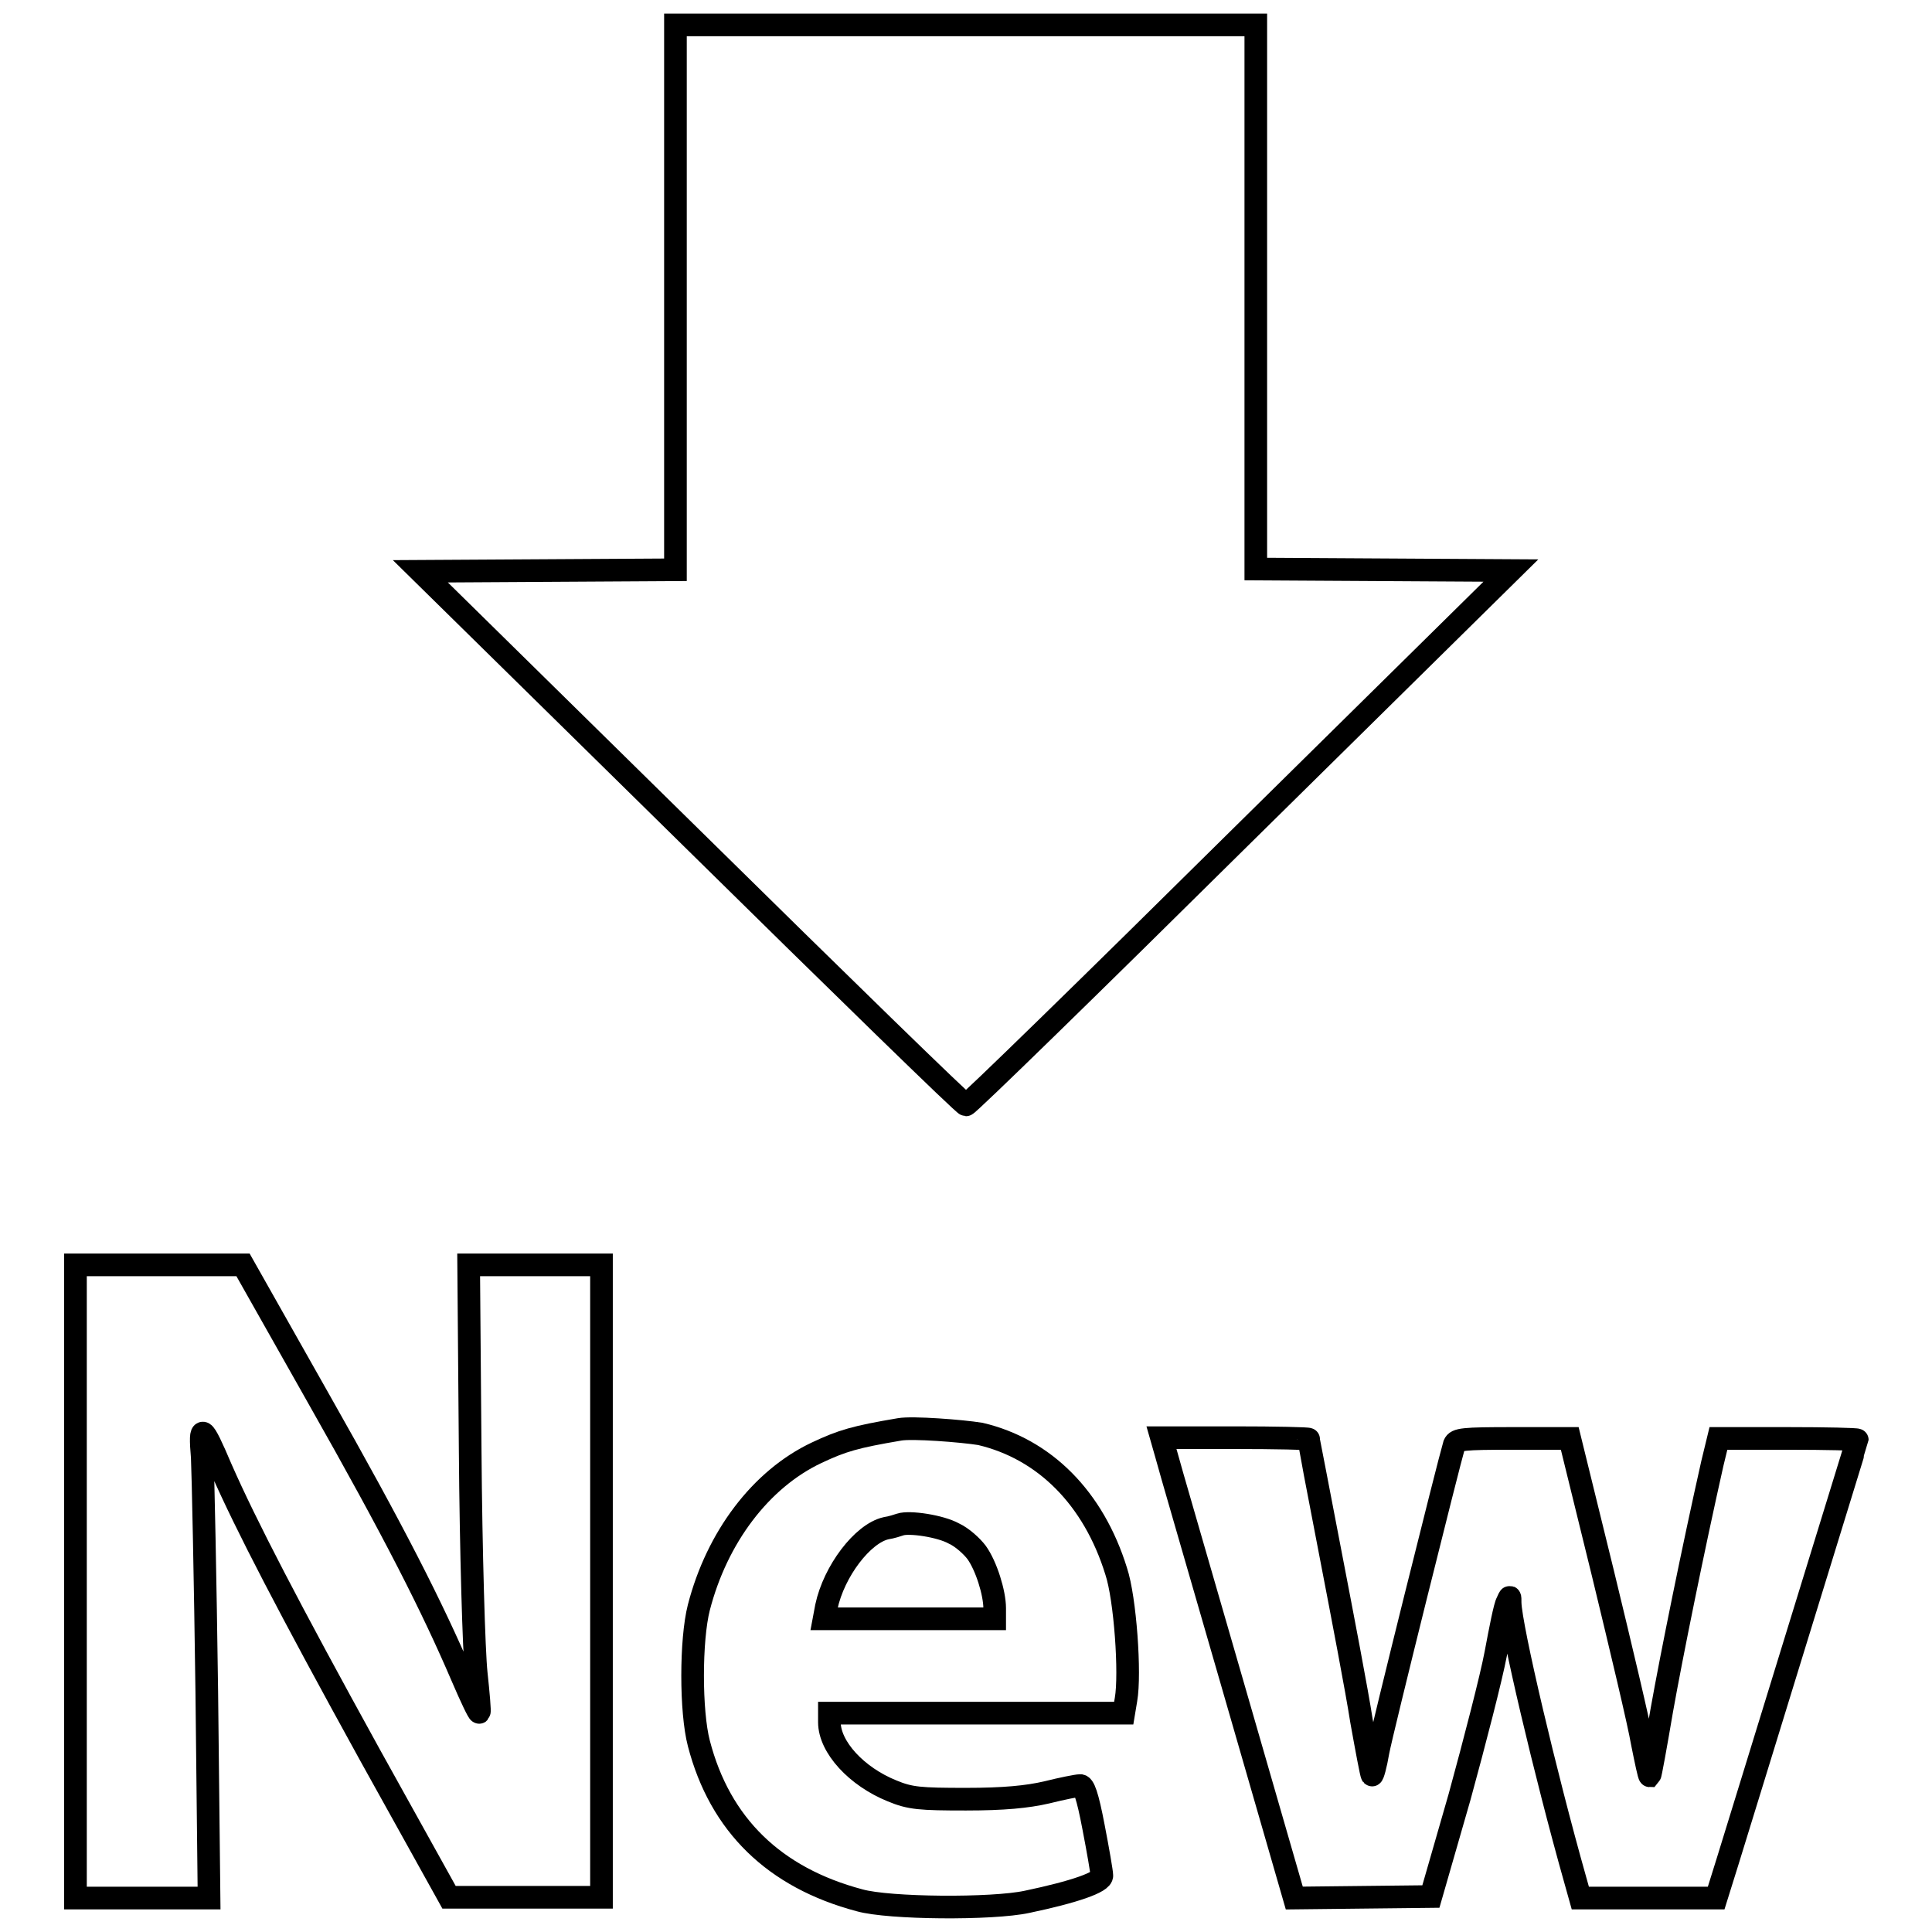
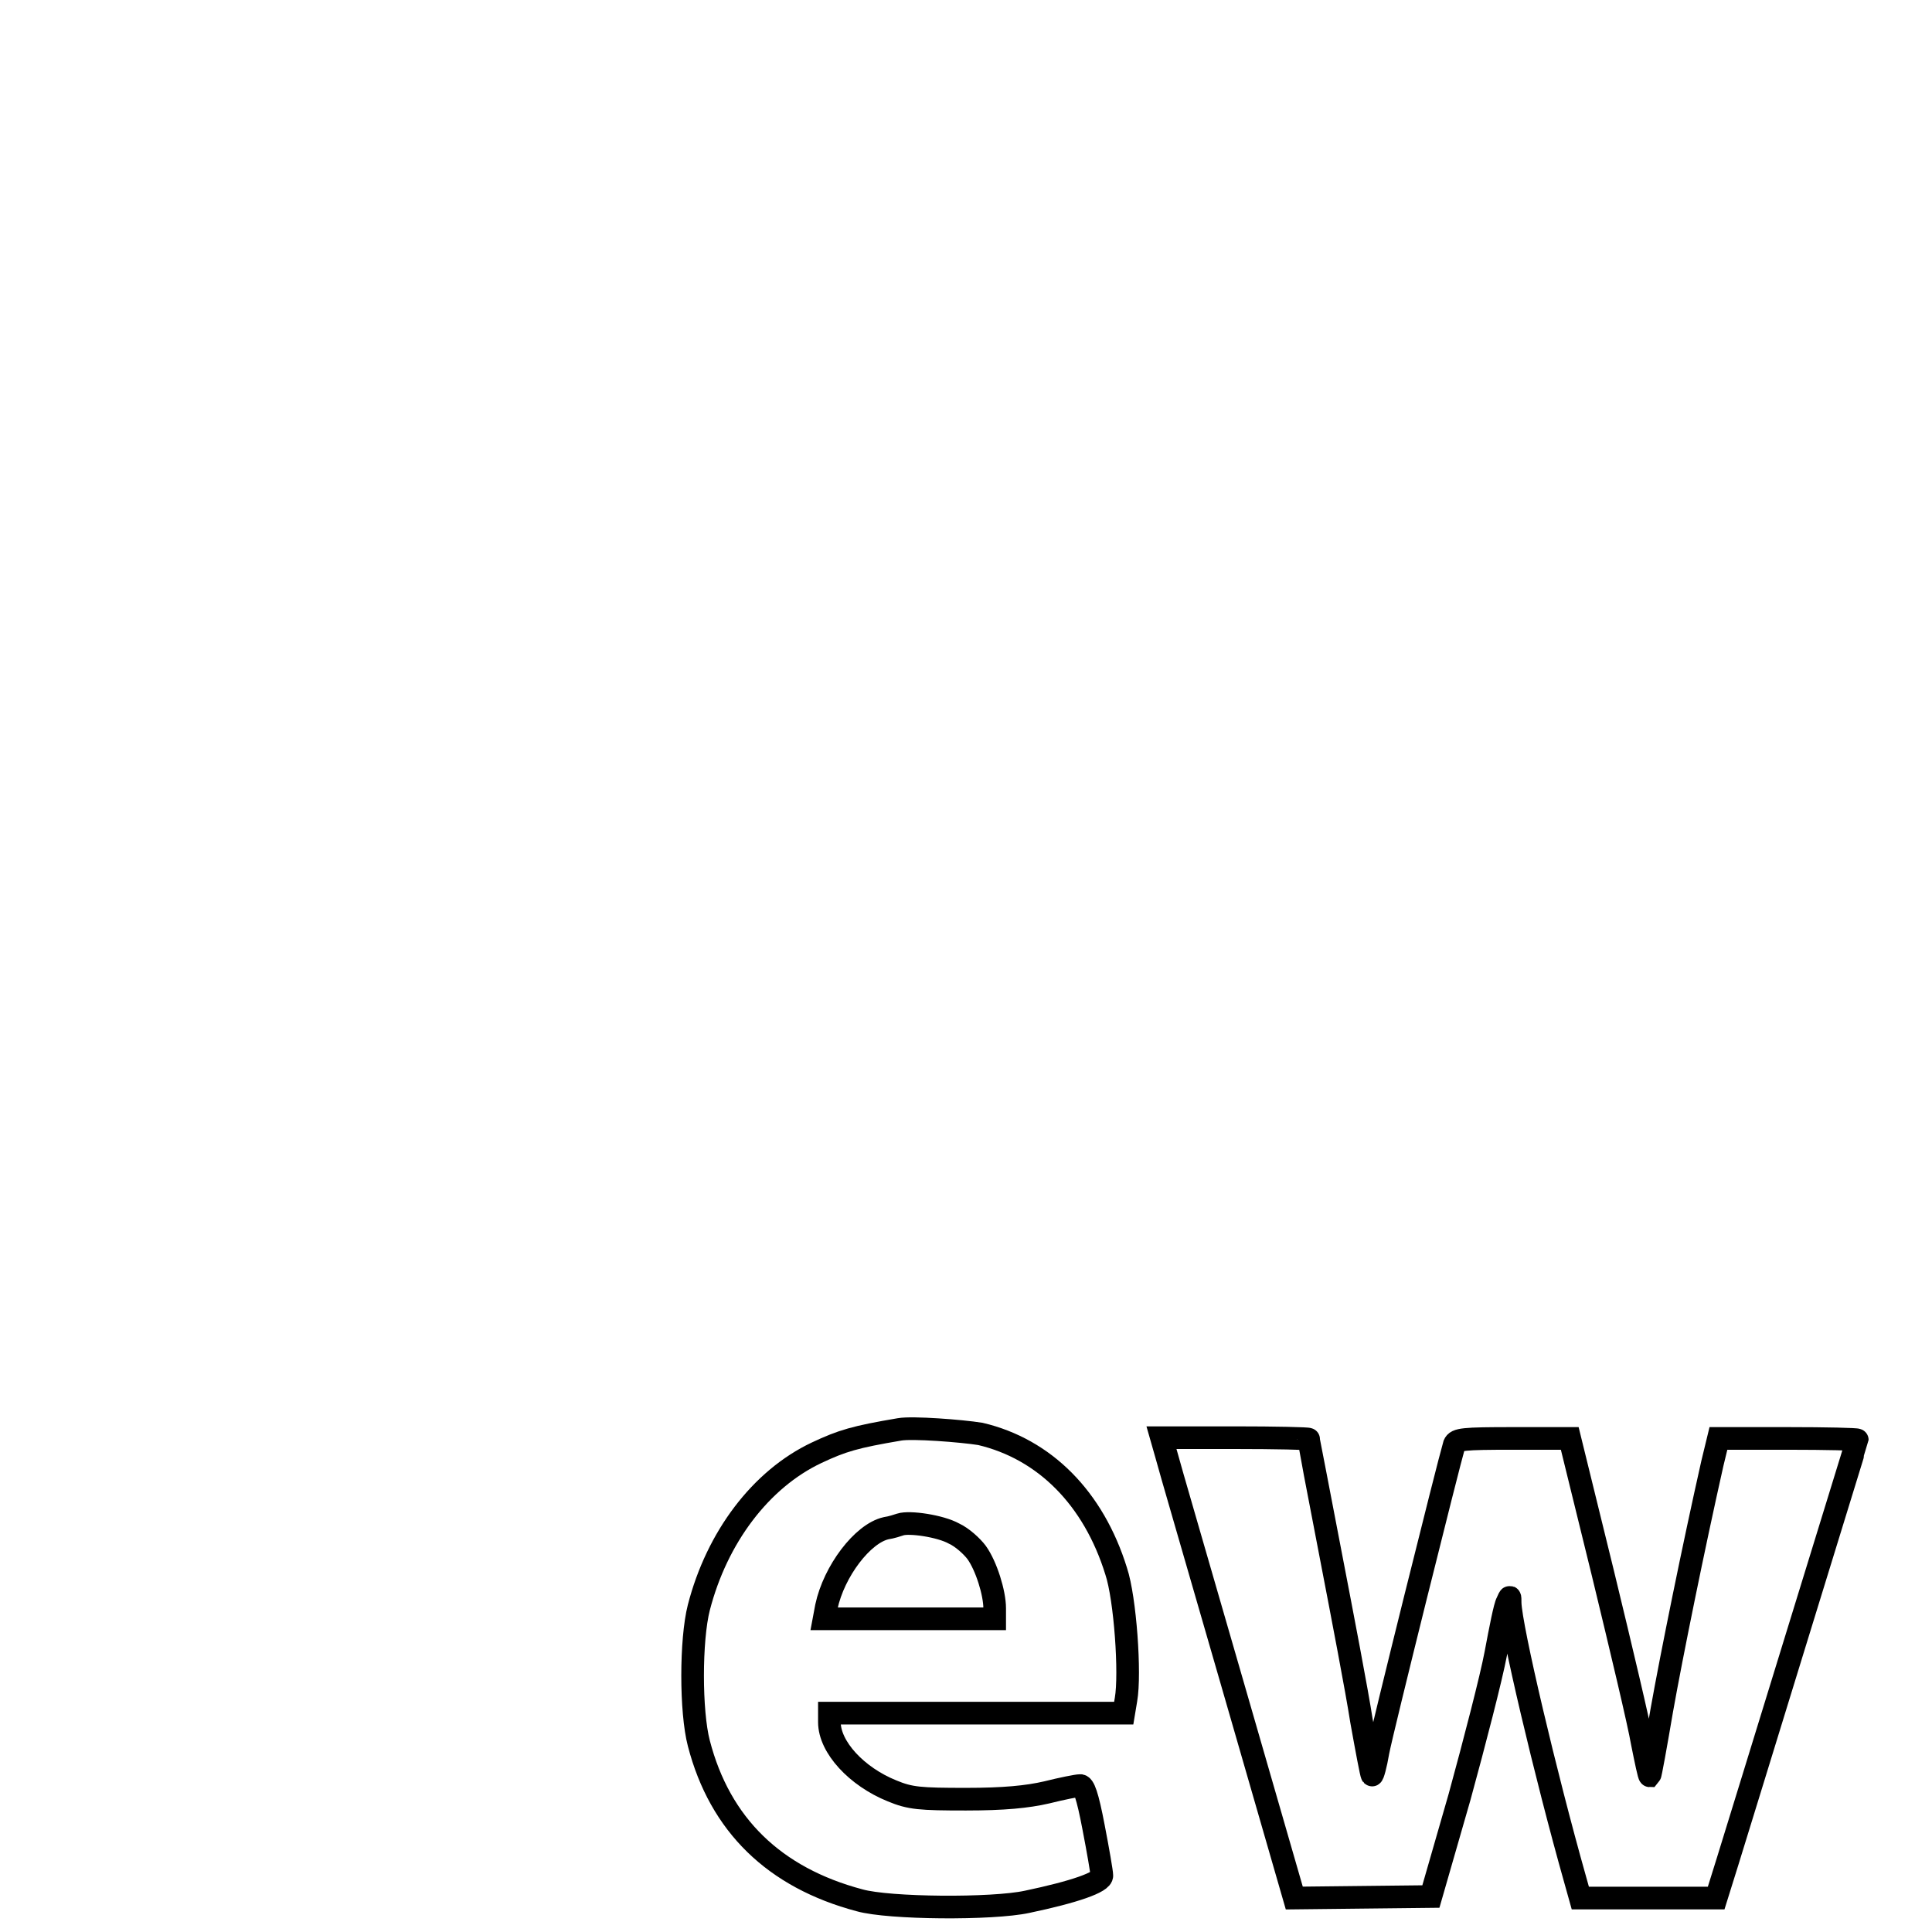
<svg xmlns="http://www.w3.org/2000/svg" version="1.1" x="0px" y="0px" viewBox="0 0 256 256" enable-background="new 0 0 256 256" xml:space="preserve">
  <g>
    <g>
      <g>
-         <path stroke-width="3" fill-opacity="0" stroke="#000000" d="M89.5,39.4v36.1l-16.9,0.1l-16.9,0.1l35.9,35.3c19.8,19.5,36.1,35.4,36.4,35.4s16.6-15.9,36.3-35.4l35.9-35.4l-16.9-0.1l-16.9-0.1V39.4V3.3H128H89.5V39.4z" />
-         <path stroke-width="3" fill-opacity="0" stroke="#000000" d="M10,209.6v41.9h8.9h8.8l-0.3-27.3c-0.2-15-0.5-29-0.6-31.1c-0.4-4.6,0-4.4,2.5,1.5c3.3,7.5,8.9,18.3,19.7,37.9l10.5,18.9h10.1h10.1v-41.9v-41.9h-8.8h-8.8l0.2,24.5c0.1,13.5,0.5,26.8,0.8,29.6c0.3,2.8,0.5,5.1,0.4,5.2c-0.1,0.1-1.1-2-2.3-4.8c-3.9-9.1-8.9-19-19-36.8l-10-17.7H21.1H10V209.6z" />
        <path stroke-width="3" fill-opacity="0" stroke="#000000" d="M119.2,189.4c-5.9,1-7.6,1.5-11,3.1C100.8,196,95,203.7,92.6,213c-1.1,4.3-1.1,13.8,0,18c2.8,10.8,10,17.8,21.3,20.8c3.9,1.1,17.6,1.2,22.2,0.2c6.2-1.3,10-2.6,9.9-3.5c0-0.4-0.5-3.3-1.1-6.4c-0.8-4.2-1.3-5.6-1.8-5.5c-0.4,0-2.4,0.4-4.4,0.9c-2.6,0.6-5.7,0.9-10.7,0.9c-6.1,0-7.4-0.1-9.8-1.1c-4.7-1.9-8.3-5.8-8.3-9.1v-1.2h19.5h19.5l0.3-1.8c0.6-3.4-0.1-13.4-1.3-17c-3-9.7-9.5-16.2-18-18.2C127.4,189.6,120.9,189.1,119.2,189.4z M126.4,203.2c1.1,0.5,2.4,1.7,3,2.5c1.3,1.8,2.4,5.4,2.4,7.4v1.4h-11.3h-11.3l0.3-1.6c1-4.7,4.8-9.7,7.9-10.4c0.7-0.1,1.6-0.4,1.9-0.5C120.5,201.6,124.6,202.2,126.4,203.2z" />
        <path stroke-width="3" fill-opacity="0" stroke="#000000" d="M154.5,192.6c0.3,1.2,4.3,14.9,8.8,30.5l8.2,28.4l9-0.1l9.1-0.1l3.8-13.2c2-7.3,4.2-15.8,4.8-19c0.6-3.2,1.2-6.3,1.5-6.8c0.4-0.9,0.4-0.9,0.4,0.1c0.1,3.3,4.7,22.8,8.6,36.6l0.7,2.5h9h9l1.5-4.8c0.8-2.6,5-16.2,9.3-30.2c4.3-14,7.9-25.6,7.9-25.7c0-0.1-4.1-0.2-9.2-0.2h-9.2l-0.8,3.3c-2.5,11.1-5.4,25.4-6.7,32.7c-0.8,4.7-1.5,8.6-1.6,8.7c-0.1,0-0.5-1.9-1-4.4c-0.4-2.4-2.8-12.5-5.2-22.4l-4.4-17.9h-7.5c-6.7,0-7.5,0.1-7.8,0.8c-0.8,2.7-9.6,38-10.1,40.7c-0.3,1.8-0.7,3.2-0.8,3.1c-0.1-0.1-0.7-3.3-1.4-7.2c-0.6-3.9-2.5-13.8-4.1-22.1s-2.9-15.1-2.9-15.2s-4.4-0.2-9.8-0.2h-9.7L154.5,192.6z" />
      </g>
    </g>
  </g>
</svg>